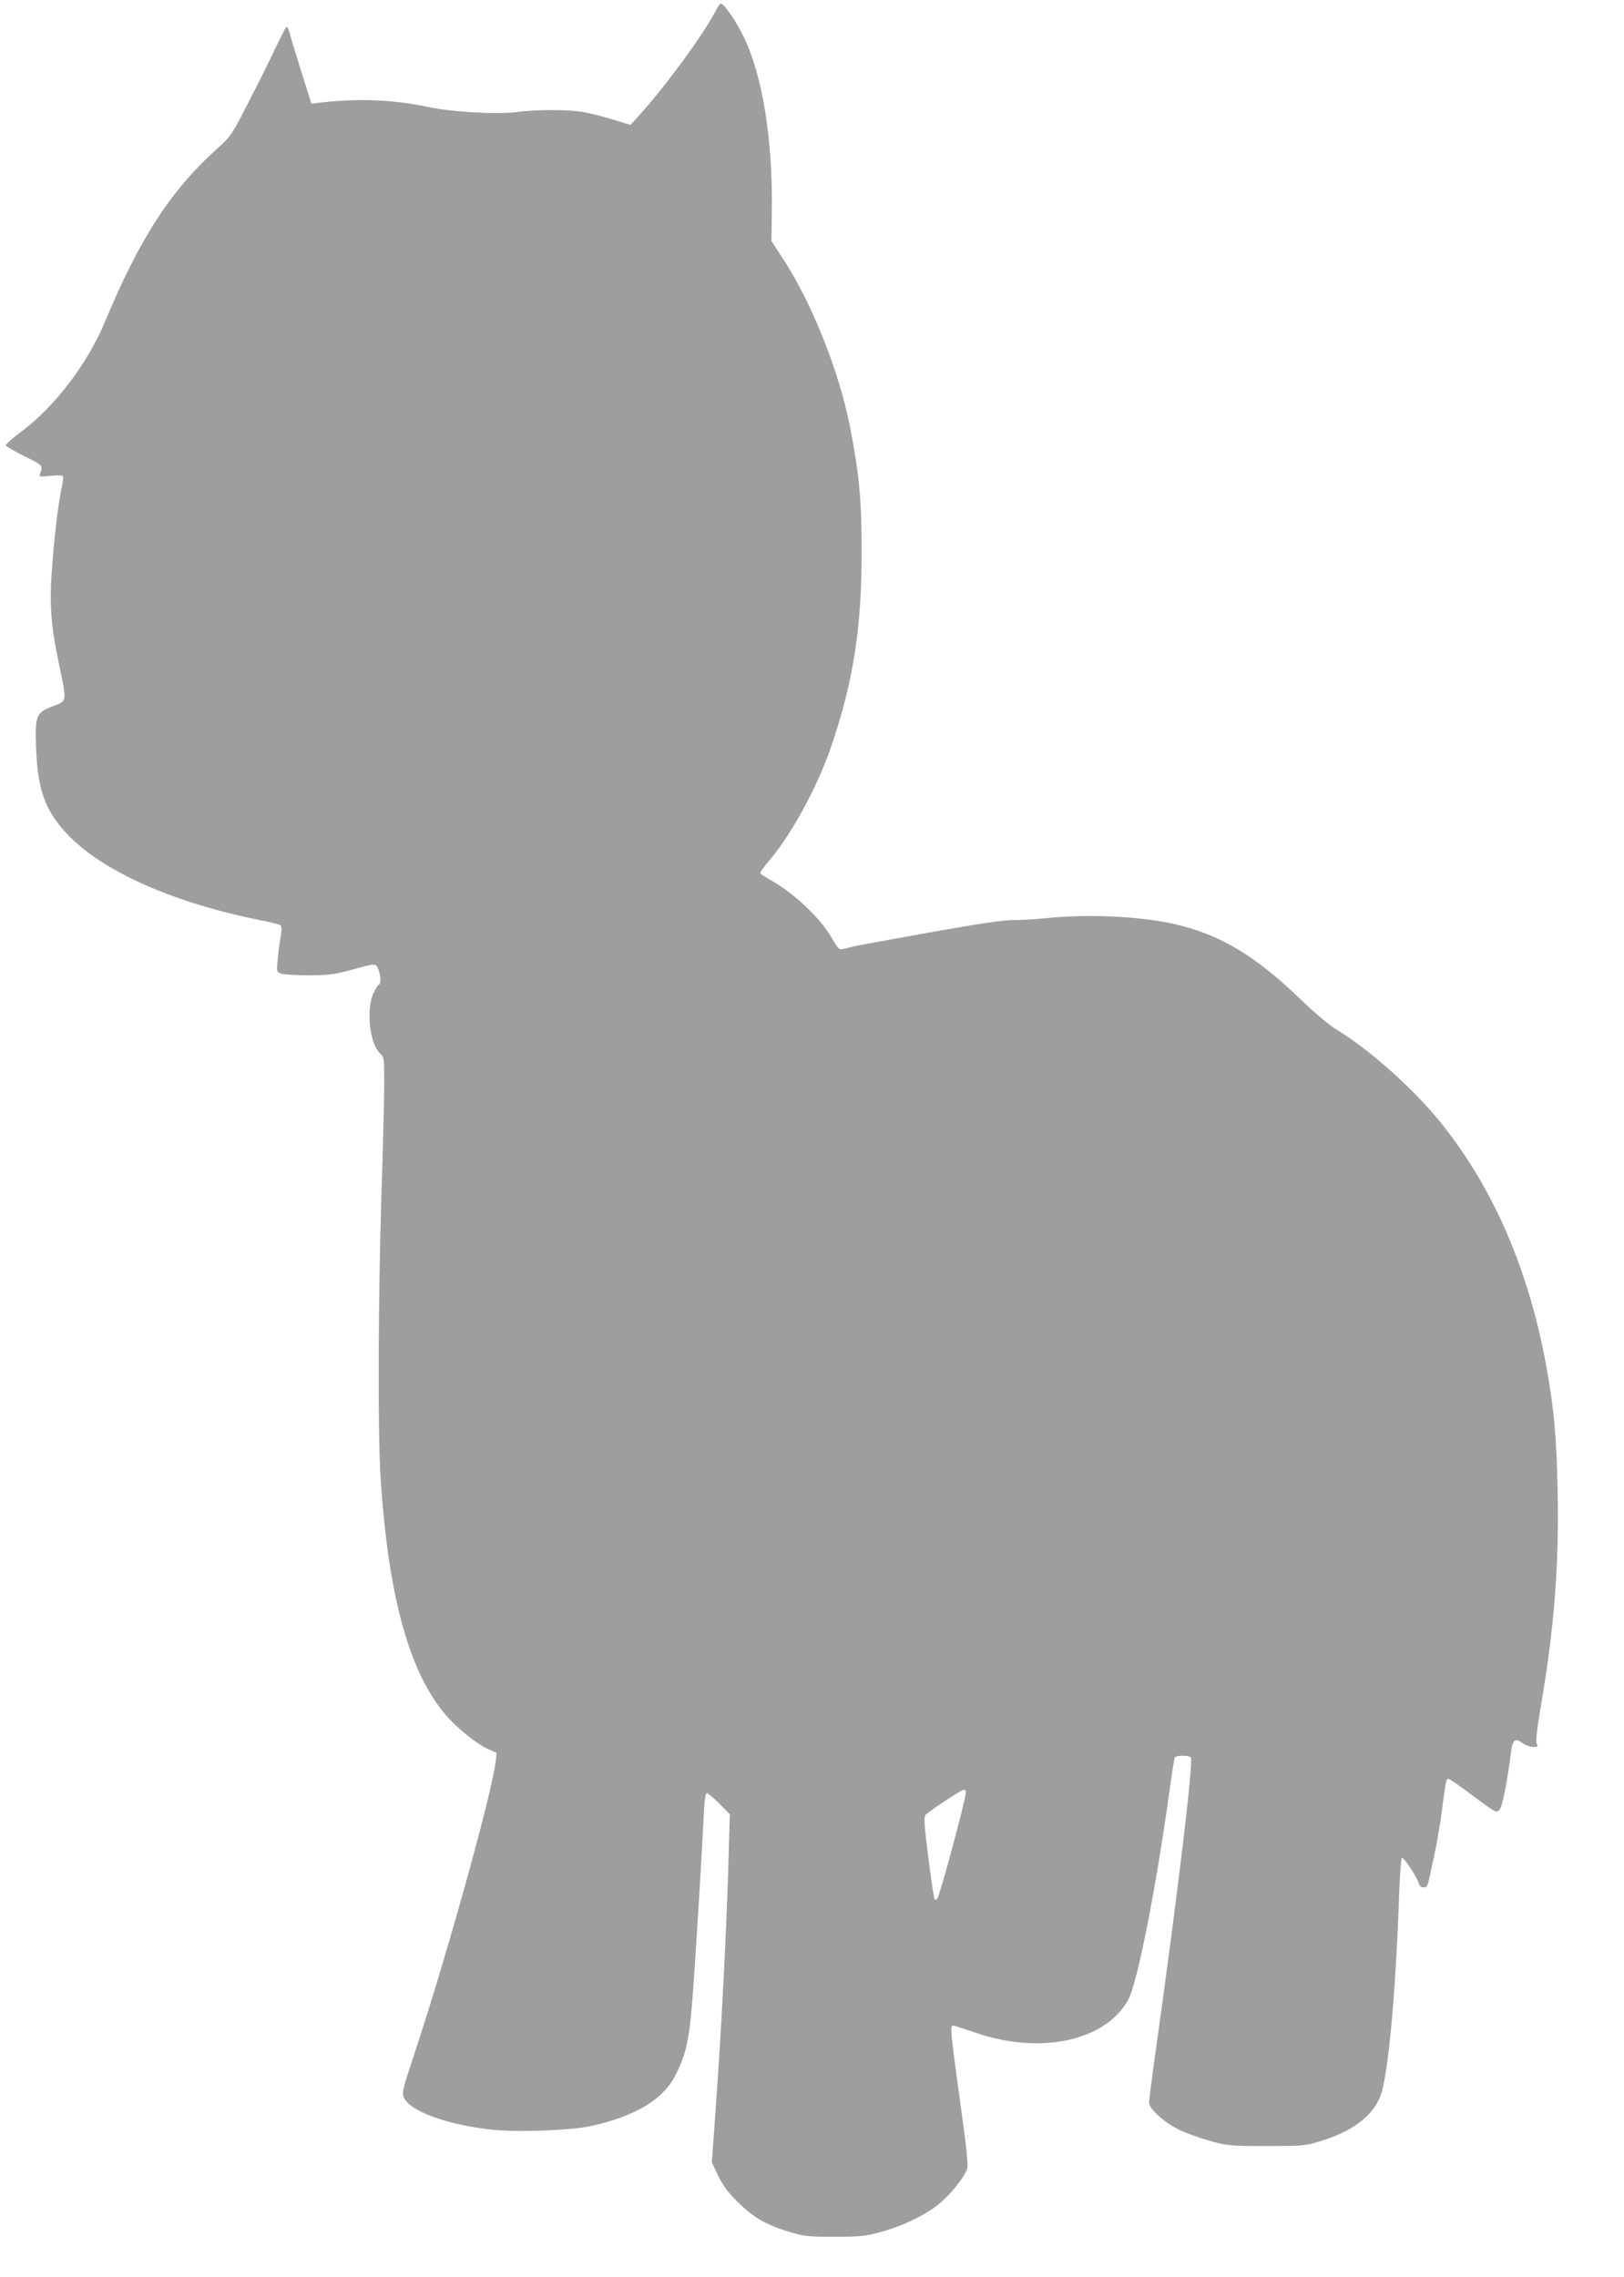
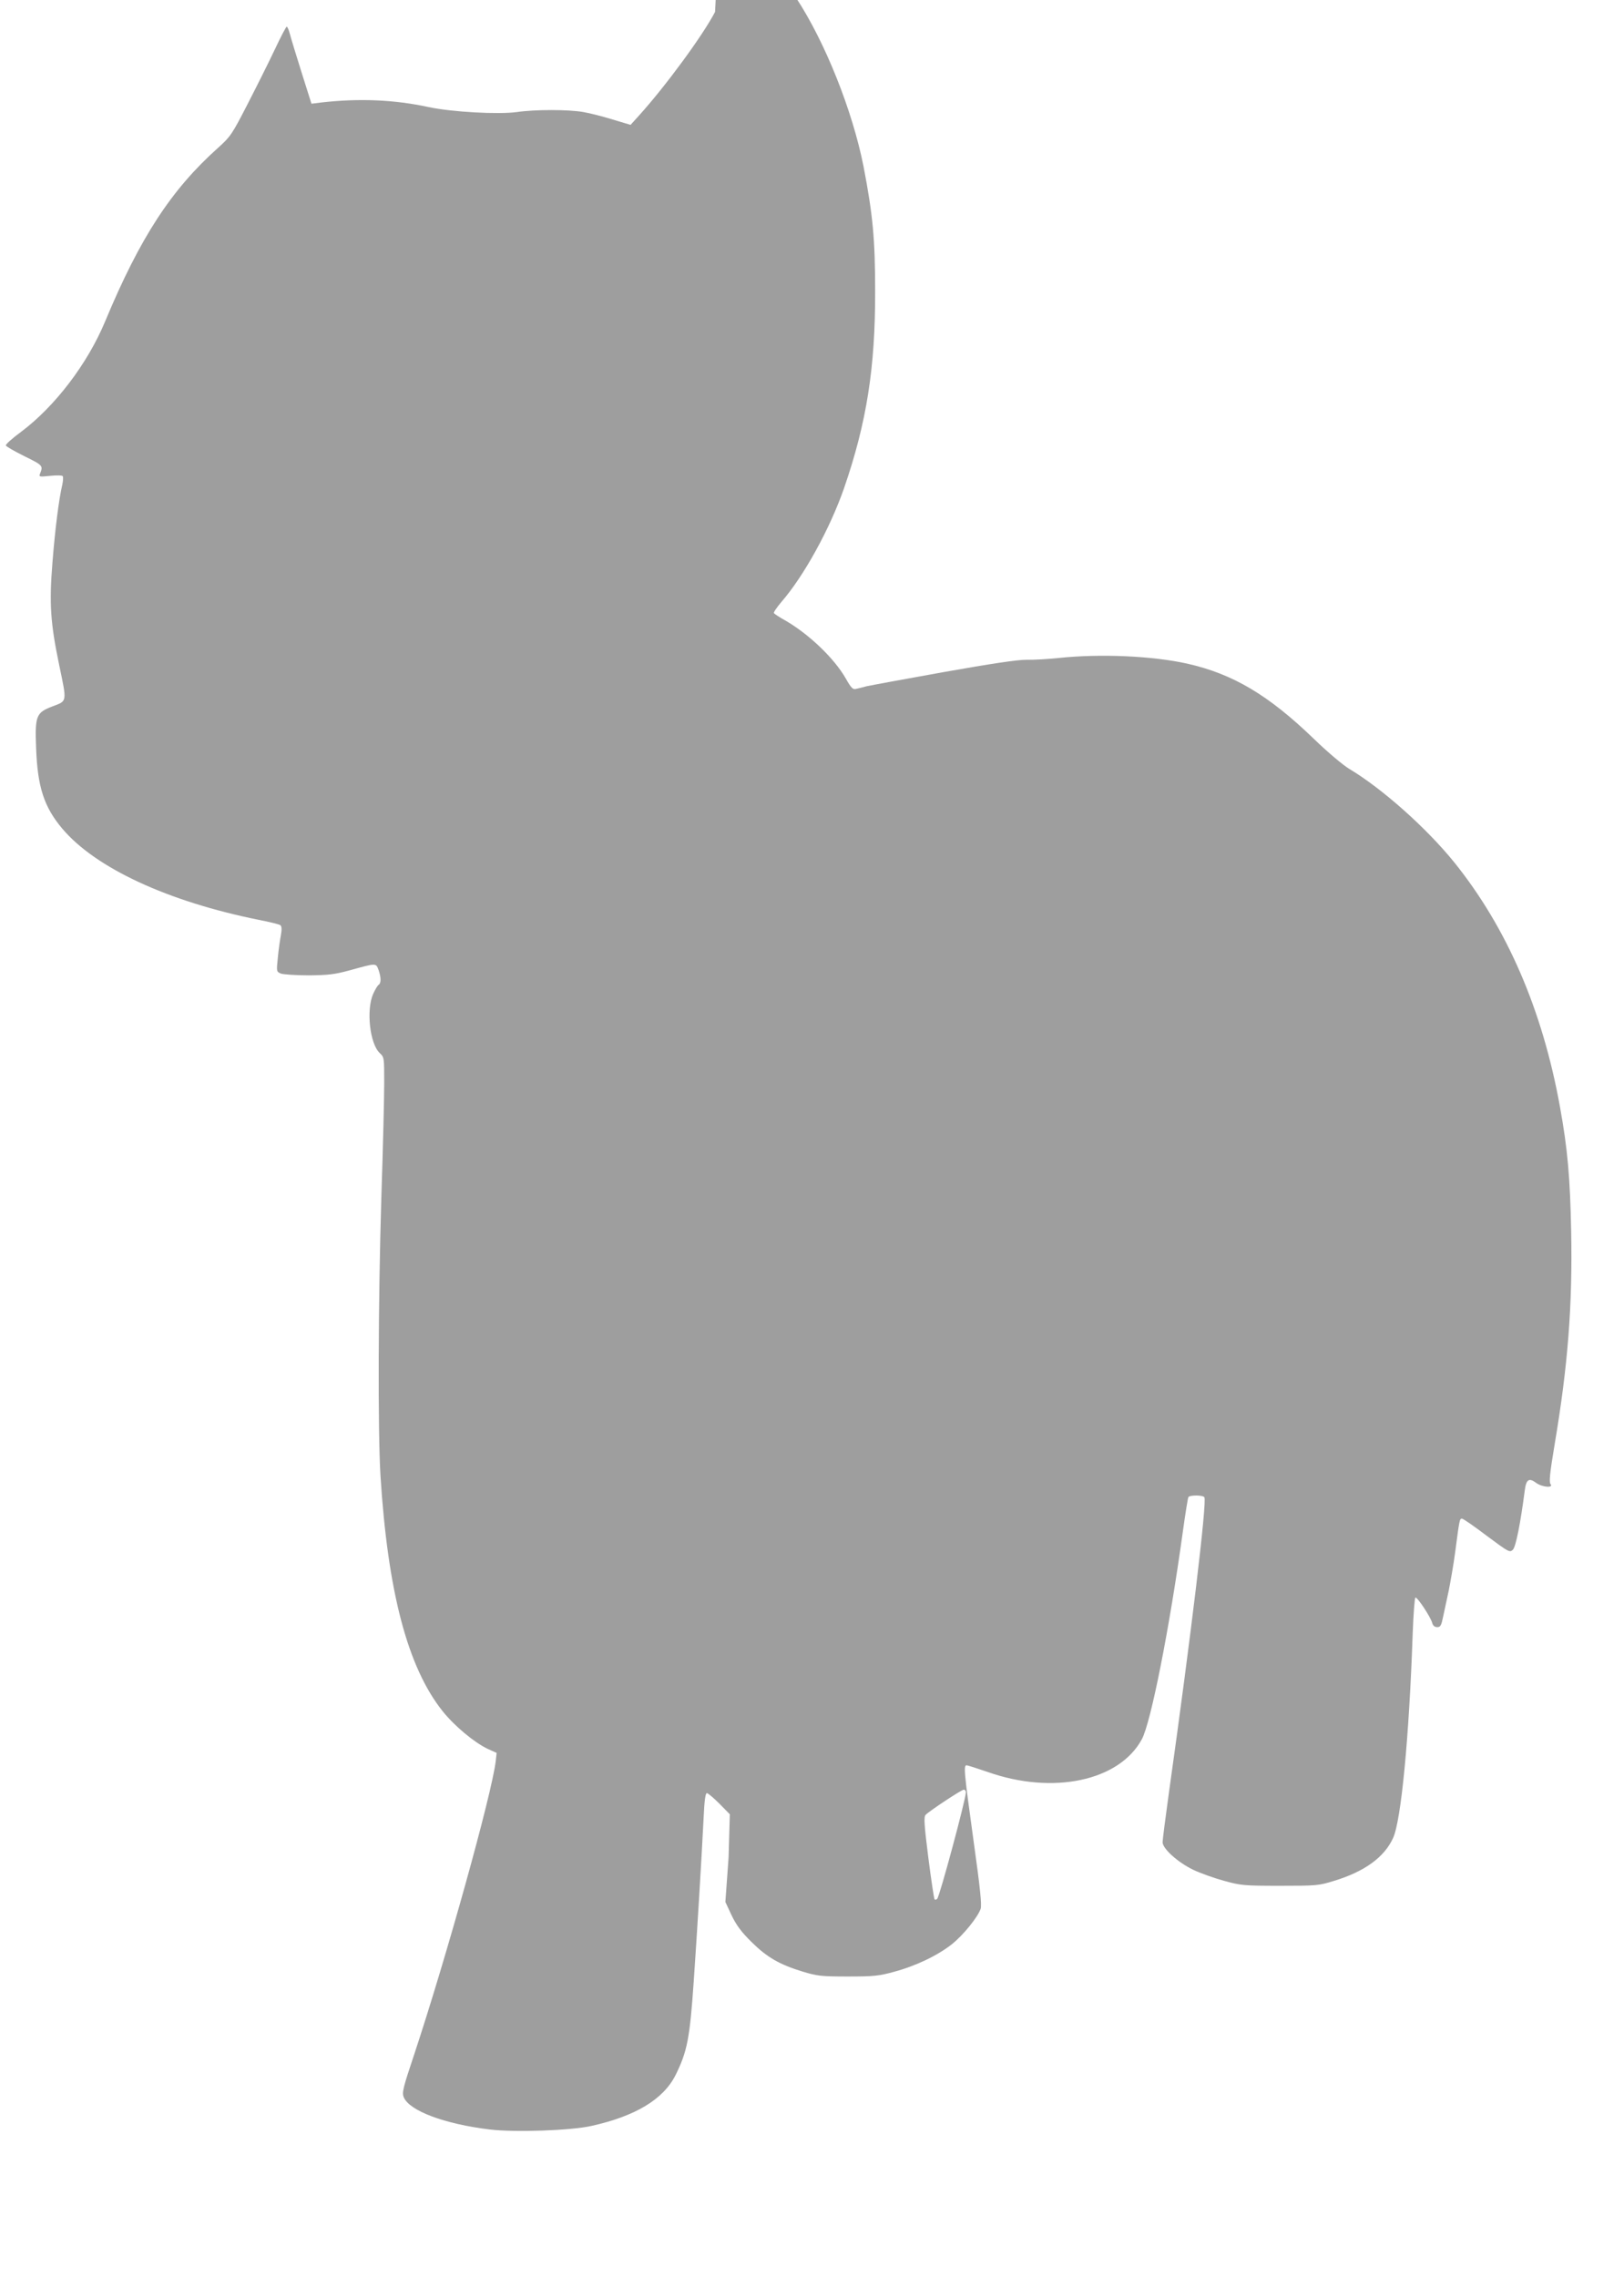
<svg xmlns="http://www.w3.org/2000/svg" version="1.0" width="913pt" height="1280pt" viewBox="0 0 913 1280" preserveAspectRatio="xMidYMid meet">
  <g transform="translate(0,1280) scale(0.1,-0.1)" fill="#9e9e9e" stroke="none">
-     <path d="M4020 12733 c-70 -134 -278 -417 -427 -582 l-48 -53 -100 30 c-55 17 -129 36 -165 42 -84 15 -272 15 -375 0 -103 -14 -364 0 -495 28 -195 42 -391 50 -602 26 l-57 -7 -55 174 c-30 96 -60 193 -66 217 -6 23 -14 42 -18 42 -4 0 -34 -58 -67 -128 -33 -70 -102 -208 -153 -307 -87 -170 -97 -184 -165 -245 -264 -236 -439 -504 -636 -977 -99 -238 -282 -478 -473 -621 -49 -36 -87 -70 -85 -76 1 -6 49 -33 105 -61 104 -51 105 -53 87 -98 -7 -18 -3 -18 57 -12 37 4 68 3 71 -2 3 -5 2 -27 -3 -49 -19 -81 -40 -245 -55 -435 -19 -233 -11 -343 37 -574 45 -216 47 -204 -37 -236 -92 -35 -99 -53 -92 -234 8 -218 44 -331 147 -453 186 -221 593 -410 1105 -513 61 -12 115 -25 121 -30 8 -6 9 -24 3 -57 -5 -26 -13 -82 -17 -125 -8 -79 -8 -79 17 -90 14 -5 85 -10 156 -10 110 1 145 5 230 28 152 42 148 42 163 3 15 -43 15 -75 1 -84 -6 -3 -20 -27 -31 -51 -40 -90 -19 -281 37 -333 25 -23 25 -26 25 -169 0 -80 -7 -369 -16 -641 -18 -587 -20 -1313 -5 -1565 41 -654 153 -1078 349 -1324 67 -84 178 -176 253 -212 l51 -23 -5 -46 c-22 -185 -276 -1098 -458 -1648 -64 -191 -70 -216 -59 -242 32 -76 228 -150 483 -181 143 -17 456 -6 572 20 248 55 405 150 473 286 65 131 80 205 102 525 20 291 43 670 56 927 4 91 10 133 18 133 6 0 38 -27 70 -59 l59 -60 -7 -243 c-12 -430 -41 -982 -76 -1463 l-18 -250 35 -75 c27 -56 55 -94 112 -150 87 -86 156 -126 286 -166 83 -25 104 -28 255 -28 146 0 176 3 262 27 120 32 245 92 324 155 64 51 145 152 161 198 7 22 -2 113 -38 370 -57 412 -59 440 -39 437 8 -1 60 -18 116 -37 367 -130 740 -51 867 183 51 93 156 624 231 1169 14 101 28 188 31 193 8 12 82 12 90 -1 15 -25 -74 -770 -200 -1665 -19 -137 -35 -261 -35 -274 0 -36 85 -113 172 -155 40 -19 118 -47 173 -62 94 -26 112 -28 315 -28 207 0 218 1 305 28 171 52 282 133 331 241 45 98 90 564 110 1148 4 109 11 200 15 203 10 6 86 -109 95 -143 4 -15 14 -23 28 -23 18 0 23 9 33 58 7 31 21 98 32 149 10 50 27 147 36 215 24 184 25 188 38 188 7 0 70 -44 140 -97 125 -93 129 -95 147 -77 16 18 42 146 66 332 8 63 24 73 64 43 34 -25 100 -30 81 -7 -9 11 -4 61 23 223 75 444 101 784 93 1198 -6 304 -20 463 -63 700 -98 544 -298 1006 -594 1374 -155 192 -405 415 -591 526 -36 22 -124 96 -199 169 -255 246 -454 364 -710 422 -197 44 -490 57 -725 32 -60 -6 -141 -11 -180 -10 -47 1 -200 -22 -465 -69 -217 -39 -413 -75 -435 -80 -22 -6 -49 -13 -60 -15 -16 -4 -27 7 -55 57 -65 115 -210 253 -343 329 -31 17 -59 36 -62 40 -3 5 16 32 41 62 128 147 275 415 354 643 126 366 175 674 174 1105 0 292 -13 430 -65 700 -62 314 -216 701 -380 950 l-62 95 2 165 c6 406 -52 766 -159 985 -43 89 -110 185 -128 185 -4 0 -18 -21 -32 -47z m1410 -10009 c0 -37 -147 -584 -161 -598 -5 -5 -11 -7 -15 -3 -3 3 -19 108 -35 234 -24 189 -26 230 -15 241 23 23 201 141 214 141 6 1 12 -6 12 -15z" />
+     <path d="M4020 12733 c-70 -134 -278 -417 -427 -582 l-48 -53 -100 30 c-55 17 -129 36 -165 42 -84 15 -272 15 -375 0 -103 -14 -364 0 -495 28 -195 42 -391 50 -602 26 l-57 -7 -55 174 c-30 96 -60 193 -66 217 -6 23 -14 42 -18 42 -4 0 -34 -58 -67 -128 -33 -70 -102 -208 -153 -307 -87 -170 -97 -184 -165 -245 -264 -236 -439 -504 -636 -977 -99 -238 -282 -478 -473 -621 -49 -36 -87 -70 -85 -76 1 -6 49 -33 105 -61 104 -51 105 -53 87 -98 -7 -18 -3 -18 57 -12 37 4 68 3 71 -2 3 -5 2 -27 -3 -49 -19 -81 -40 -245 -55 -435 -19 -233 -11 -343 37 -574 45 -216 47 -204 -37 -236 -92 -35 -99 -53 -92 -234 8 -218 44 -331 147 -453 186 -221 593 -410 1105 -513 61 -12 115 -25 121 -30 8 -6 9 -24 3 -57 -5 -26 -13 -82 -17 -125 -8 -79 -8 -79 17 -90 14 -5 85 -10 156 -10 110 1 145 5 230 28 152 42 148 42 163 3 15 -43 15 -75 1 -84 -6 -3 -20 -27 -31 -51 -40 -90 -19 -281 37 -333 25 -23 25 -26 25 -169 0 -80 -7 -369 -16 -641 -18 -587 -20 -1313 -5 -1565 41 -654 153 -1078 349 -1324 67 -84 178 -176 253 -212 l51 -23 -5 -46 c-22 -185 -276 -1098 -458 -1648 -64 -191 -70 -216 -59 -242 32 -76 228 -150 483 -181 143 -17 456 -6 572 20 248 55 405 150 473 286 65 131 80 205 102 525 20 291 43 670 56 927 4 91 10 133 18 133 6 0 38 -27 70 -59 l59 -60 -7 -243 l-18 -250 35 -75 c27 -56 55 -94 112 -150 87 -86 156 -126 286 -166 83 -25 104 -28 255 -28 146 0 176 3 262 27 120 32 245 92 324 155 64 51 145 152 161 198 7 22 -2 113 -38 370 -57 412 -59 440 -39 437 8 -1 60 -18 116 -37 367 -130 740 -51 867 183 51 93 156 624 231 1169 14 101 28 188 31 193 8 12 82 12 90 -1 15 -25 -74 -770 -200 -1665 -19 -137 -35 -261 -35 -274 0 -36 85 -113 172 -155 40 -19 118 -47 173 -62 94 -26 112 -28 315 -28 207 0 218 1 305 28 171 52 282 133 331 241 45 98 90 564 110 1148 4 109 11 200 15 203 10 6 86 -109 95 -143 4 -15 14 -23 28 -23 18 0 23 9 33 58 7 31 21 98 32 149 10 50 27 147 36 215 24 184 25 188 38 188 7 0 70 -44 140 -97 125 -93 129 -95 147 -77 16 18 42 146 66 332 8 63 24 73 64 43 34 -25 100 -30 81 -7 -9 11 -4 61 23 223 75 444 101 784 93 1198 -6 304 -20 463 -63 700 -98 544 -298 1006 -594 1374 -155 192 -405 415 -591 526 -36 22 -124 96 -199 169 -255 246 -454 364 -710 422 -197 44 -490 57 -725 32 -60 -6 -141 -11 -180 -10 -47 1 -200 -22 -465 -69 -217 -39 -413 -75 -435 -80 -22 -6 -49 -13 -60 -15 -16 -4 -27 7 -55 57 -65 115 -210 253 -343 329 -31 17 -59 36 -62 40 -3 5 16 32 41 62 128 147 275 415 354 643 126 366 175 674 174 1105 0 292 -13 430 -65 700 -62 314 -216 701 -380 950 l-62 95 2 165 c6 406 -52 766 -159 985 -43 89 -110 185 -128 185 -4 0 -18 -21 -32 -47z m1410 -10009 c0 -37 -147 -584 -161 -598 -5 -5 -11 -7 -15 -3 -3 3 -19 108 -35 234 -24 189 -26 230 -15 241 23 23 201 141 214 141 6 1 12 -6 12 -15z" />
  </g>
</svg>